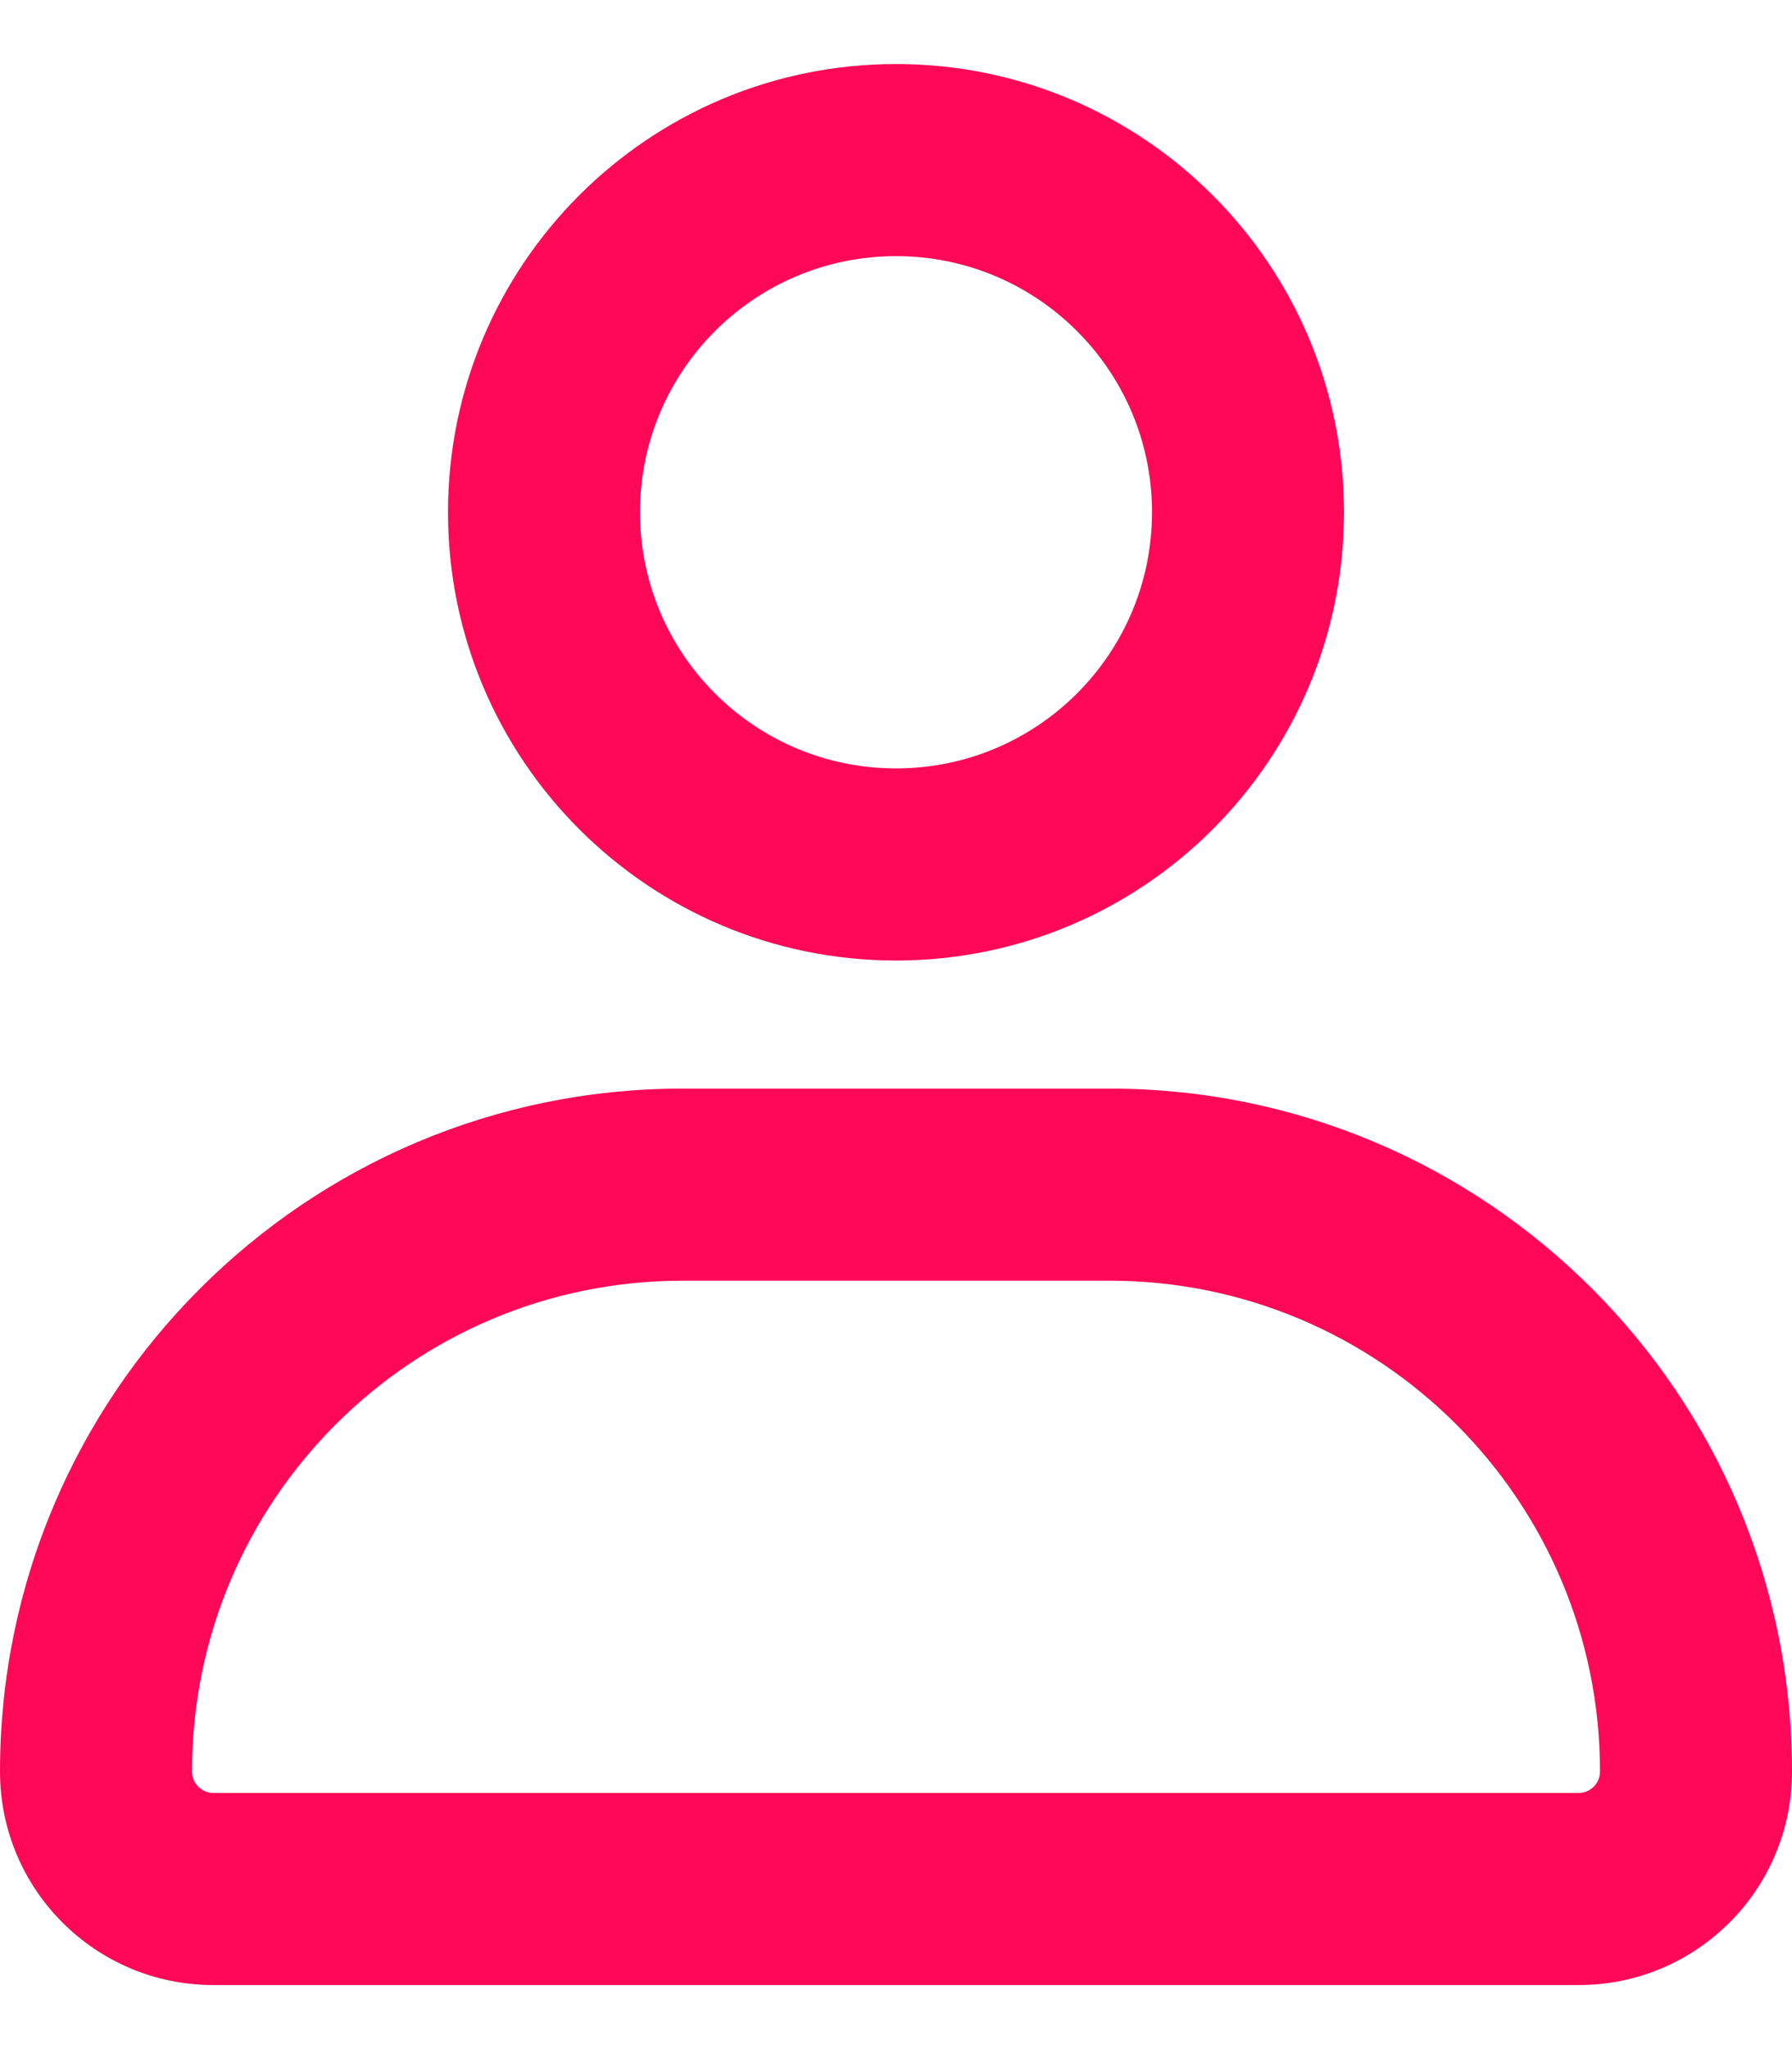
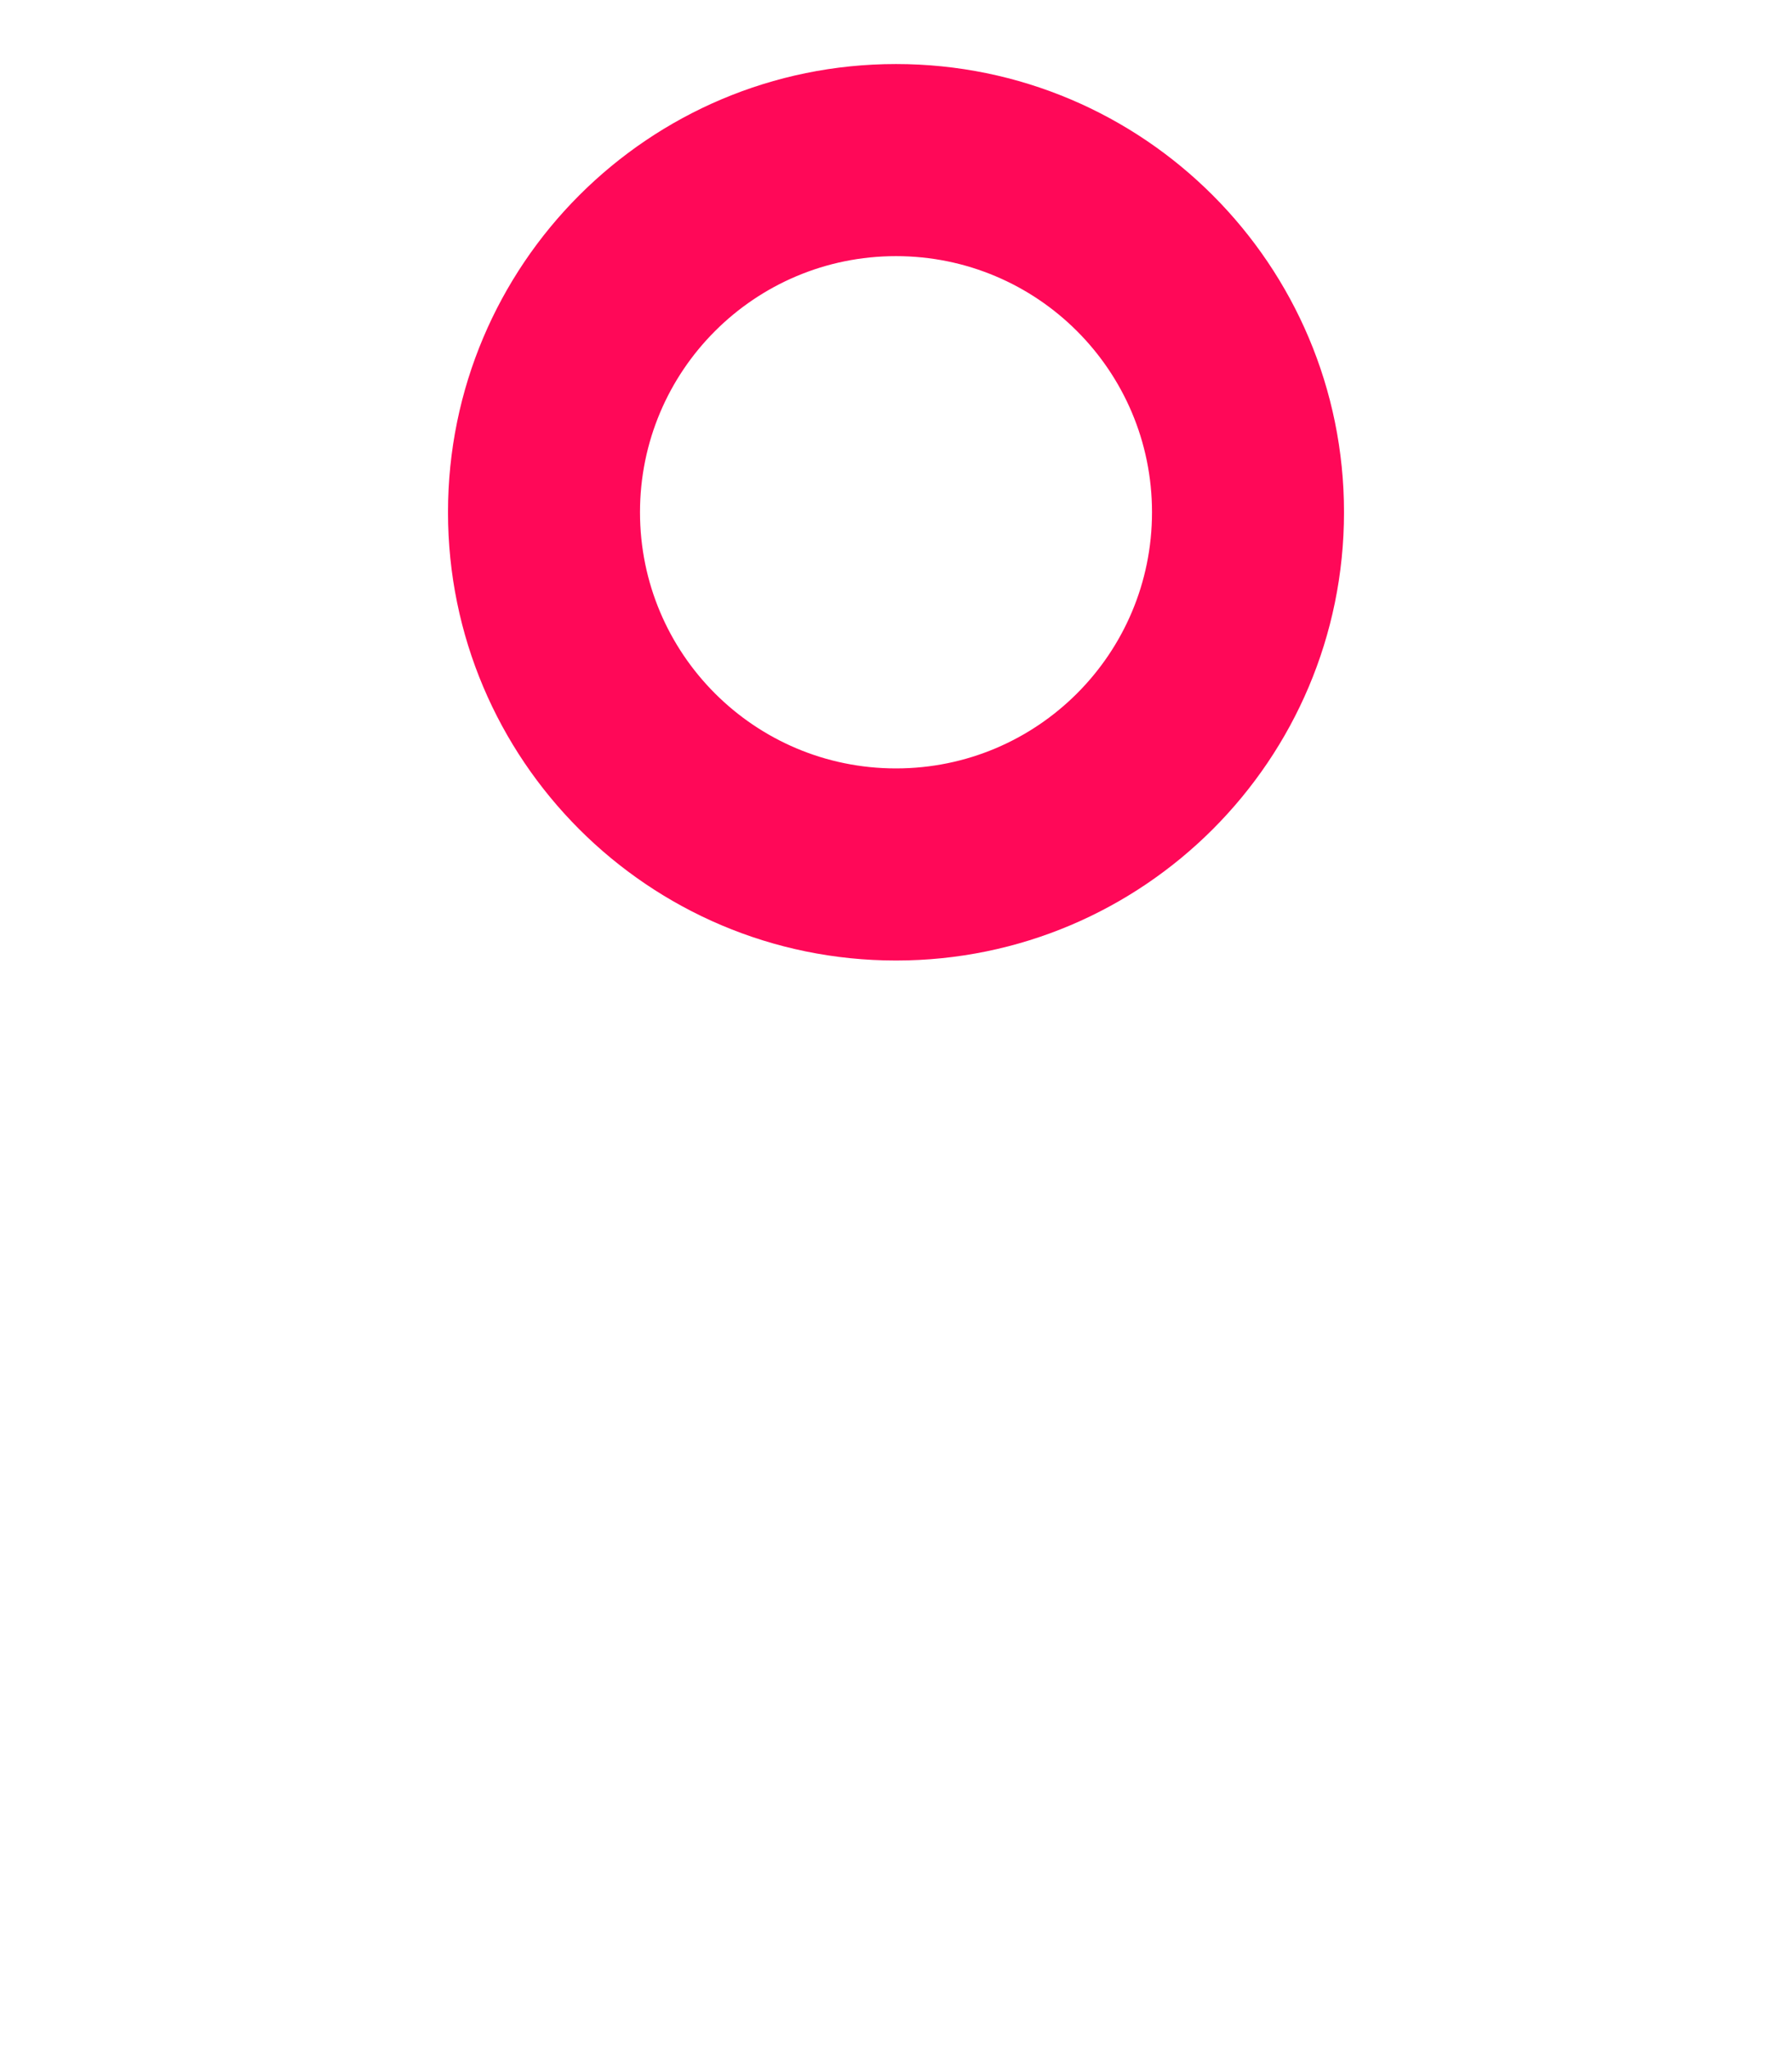
<svg xmlns="http://www.w3.org/2000/svg" width="14" height="16" viewBox="0 0 14 16" fill="none">
  <path fill-rule="evenodd" clip-rule="evenodd" d="M7 0.5C5.067 0.5 3.5 2.067 3.5 4C3.5 5.933 5.067 7.5 7 7.5C8.933 7.5 10.5 5.933 10.5 4C10.5 2.067 8.933 0.5 7 0.5ZM5 4C5 2.895 5.895 2 7 2C8.105 2 9 2.895 9 4C9 5.105 8.105 6 7 6C5.895 6 5 5.105 5 4Z" fill="#FF0858" />
-   <path fill-rule="evenodd" clip-rule="evenodd" d="M5.333 8.5C2.388 8.5 0 10.888 0 13.833C0 14.754 0.746 15.5 1.667 15.5H12.333C13.254 15.5 14 14.754 14 13.833C14 10.888 11.612 8.5 8.667 8.5H5.333ZM1.5 13.833C1.5 11.716 3.216 10 5.333 10H8.667C10.784 10 12.5 11.716 12.5 13.833C12.5 13.925 12.425 14 12.333 14H1.667C1.575 14 1.5 13.925 1.5 13.833Z" fill="#FF0858" />
</svg>